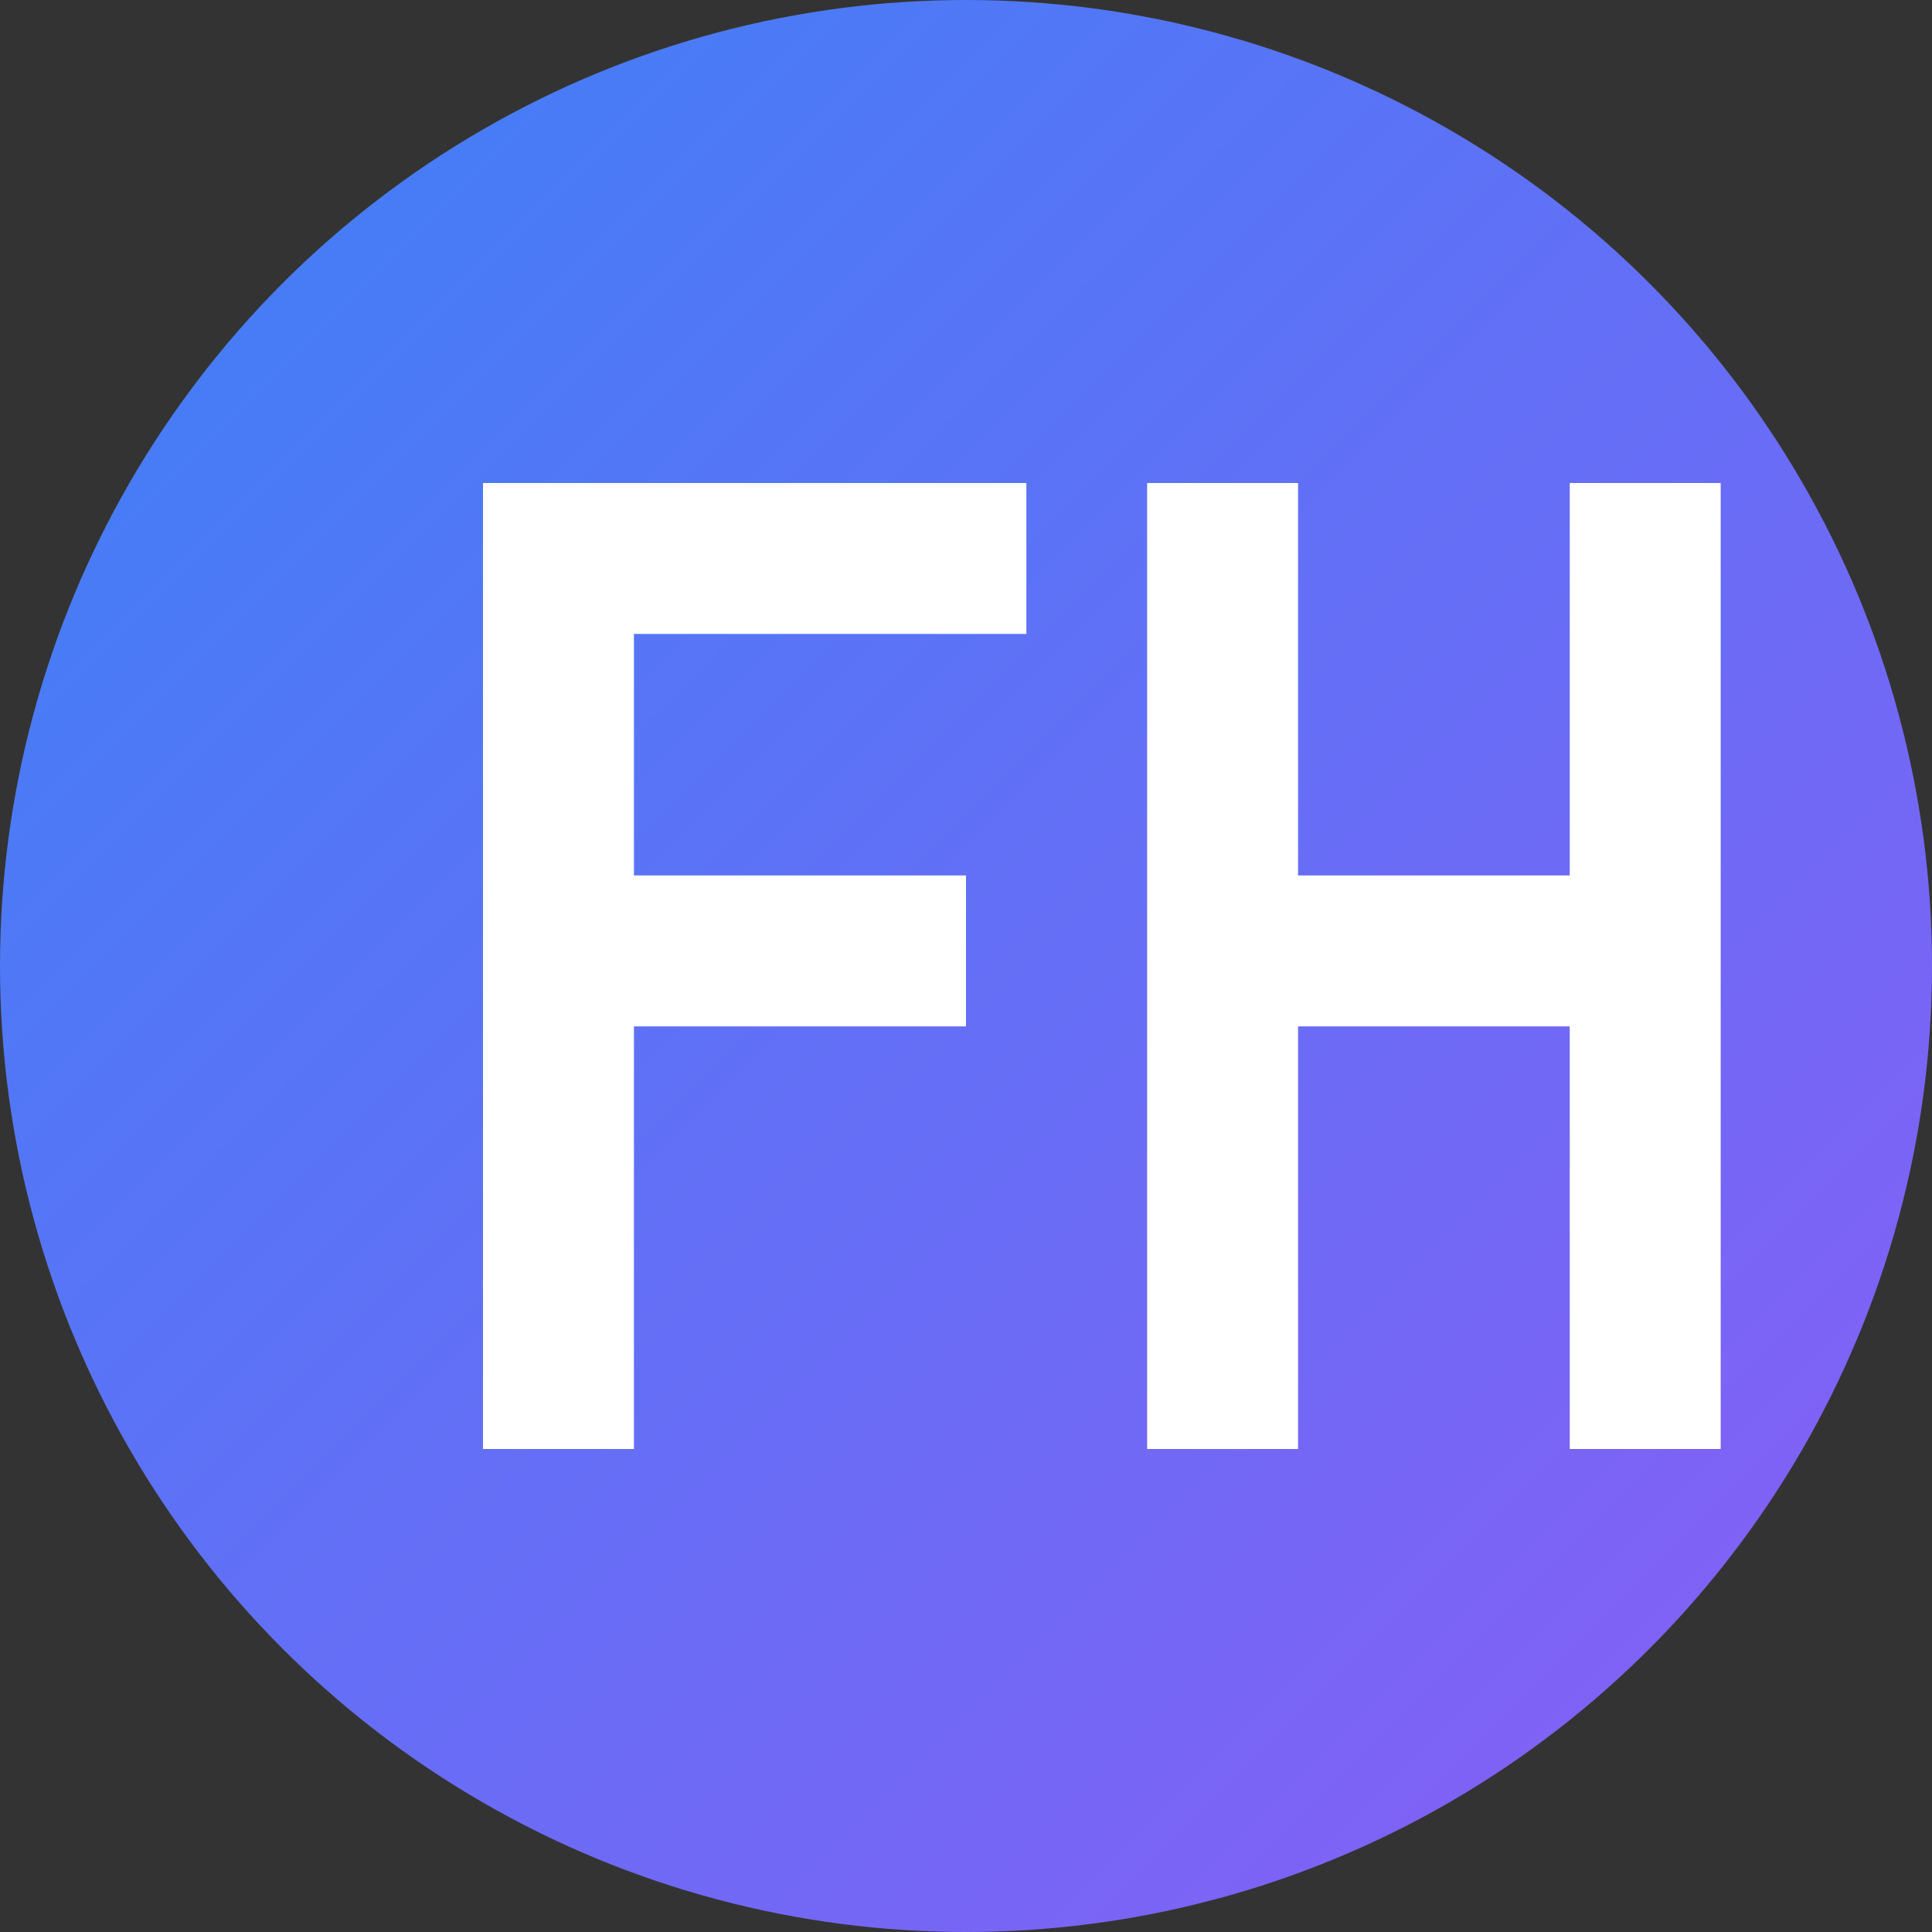
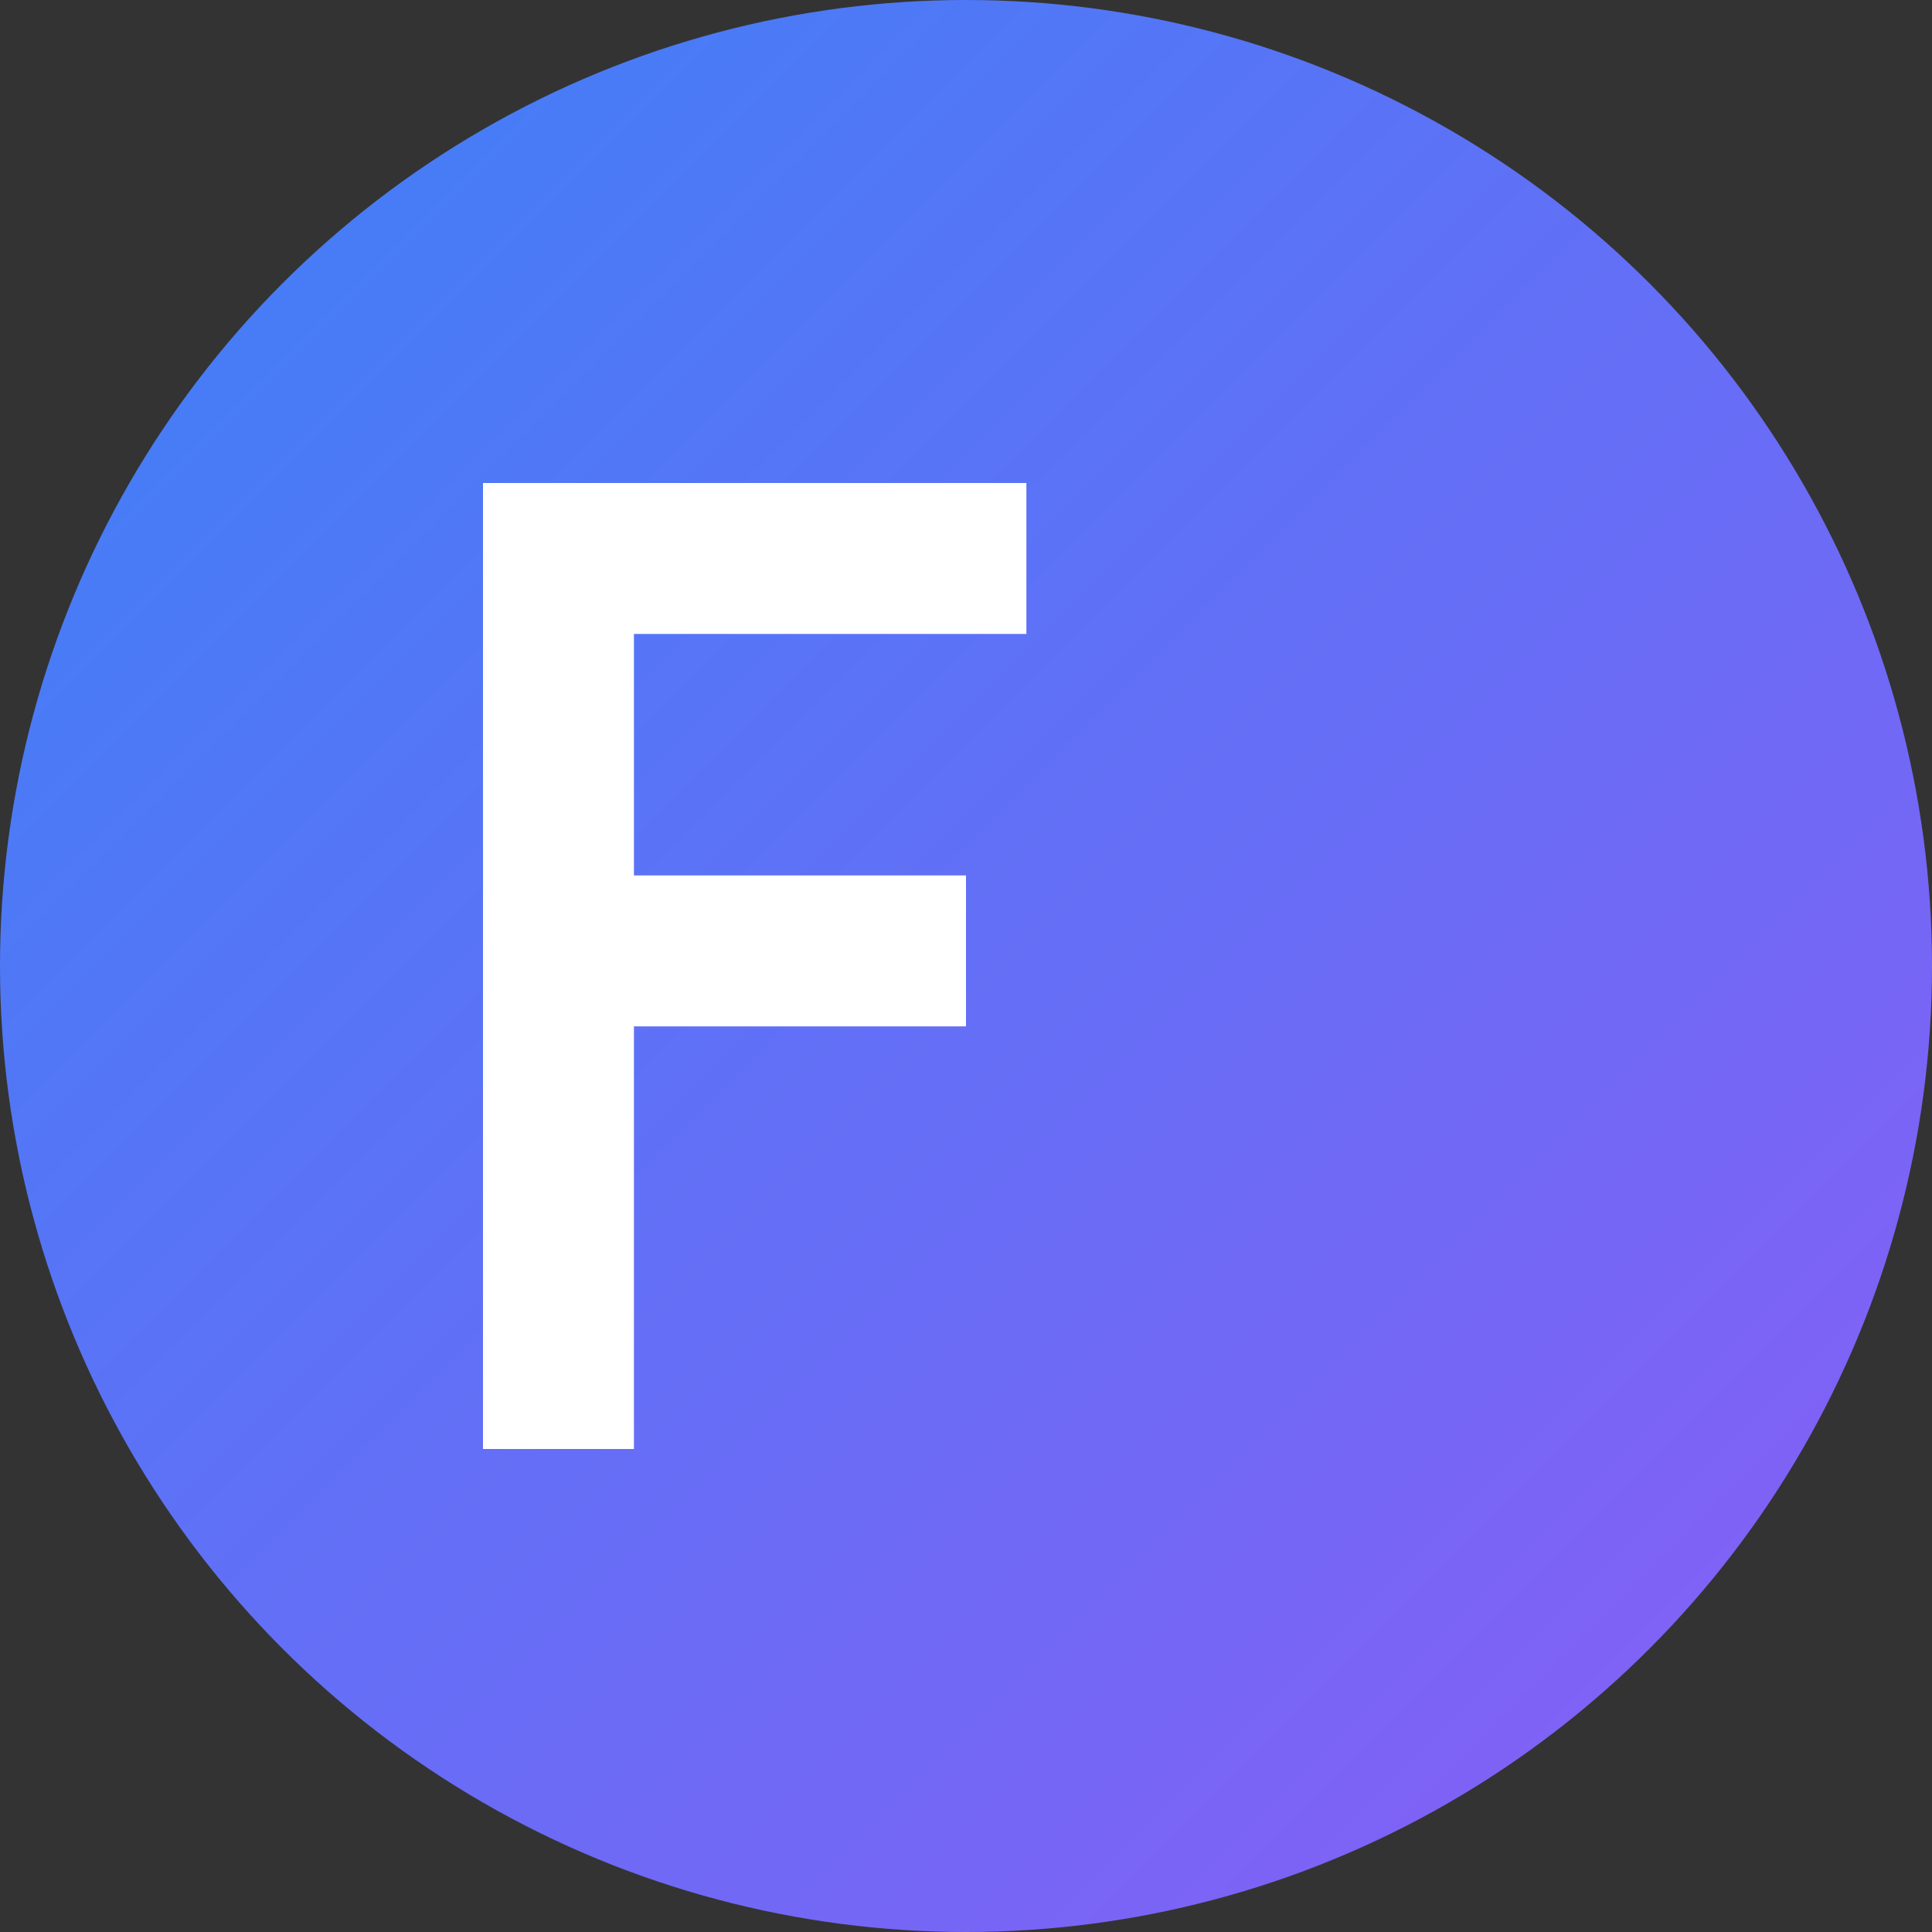
<svg xmlns="http://www.w3.org/2000/svg" width="32" height="32" viewBox="0 0 32 32" fill="none">
  <rect x="0" y="0" width="32" height="32" fill="#333333" stroke="none" />
  <circle cx="16" cy="16" r="16" fill="url(#gradient)" />
  <defs>
    <linearGradient id="gradient" x1="0%" y1="0%" x2="100%" y2="100%">
      <stop offset="0%" style="stop-color:#3B82F6;stop-opacity:1" />
      <stop offset="100%" style="stop-color:#8B5CF6;stop-opacity:1" />
    </linearGradient>
  </defs>
  <path d="M8 8 L8 24 L10.5 24 L10.5 17 L16 17 L16 14.5 L10.5 14.5 L10.5 10.5 L17 10.5 L17 8 Z" fill="white" />
-   <path d="M19 8 L19 24 L21.5 24 L21.5 17 L26 17 L26 24 L28.5 24 L28.5 8 L26 8 L26 14.5 L21.5 14.5 L21.5 8 Z" fill="white" />
</svg>